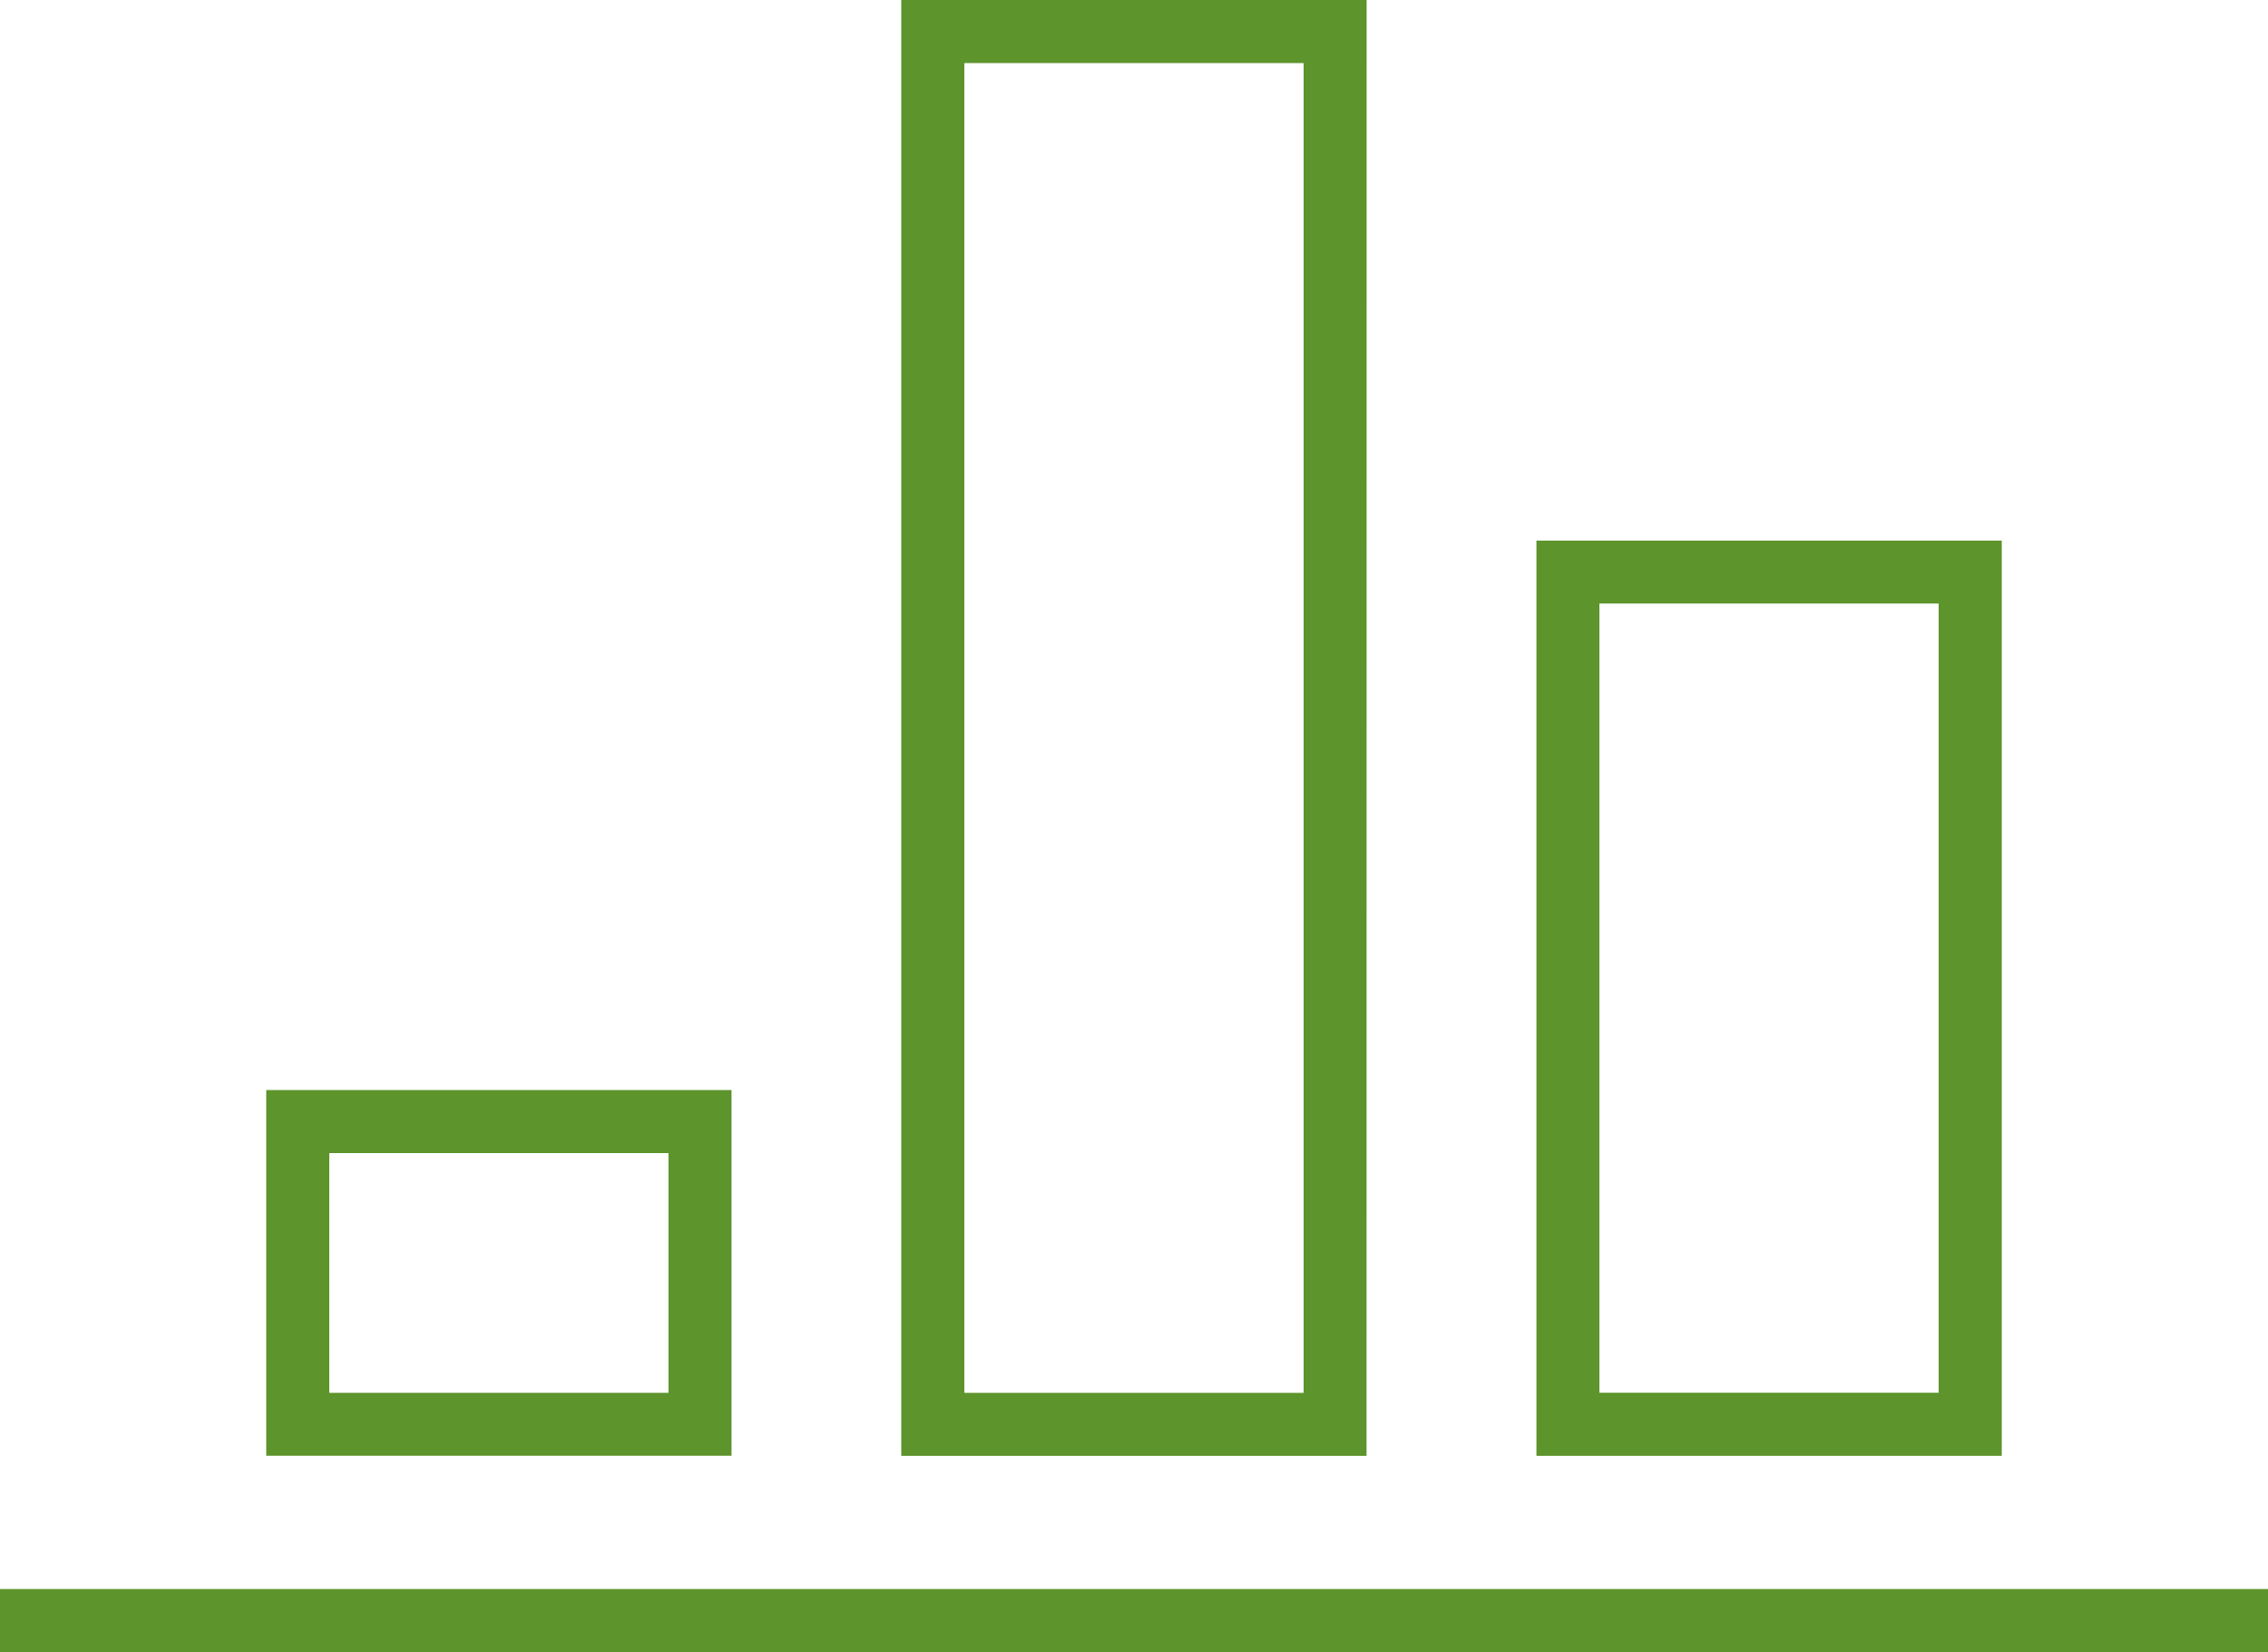
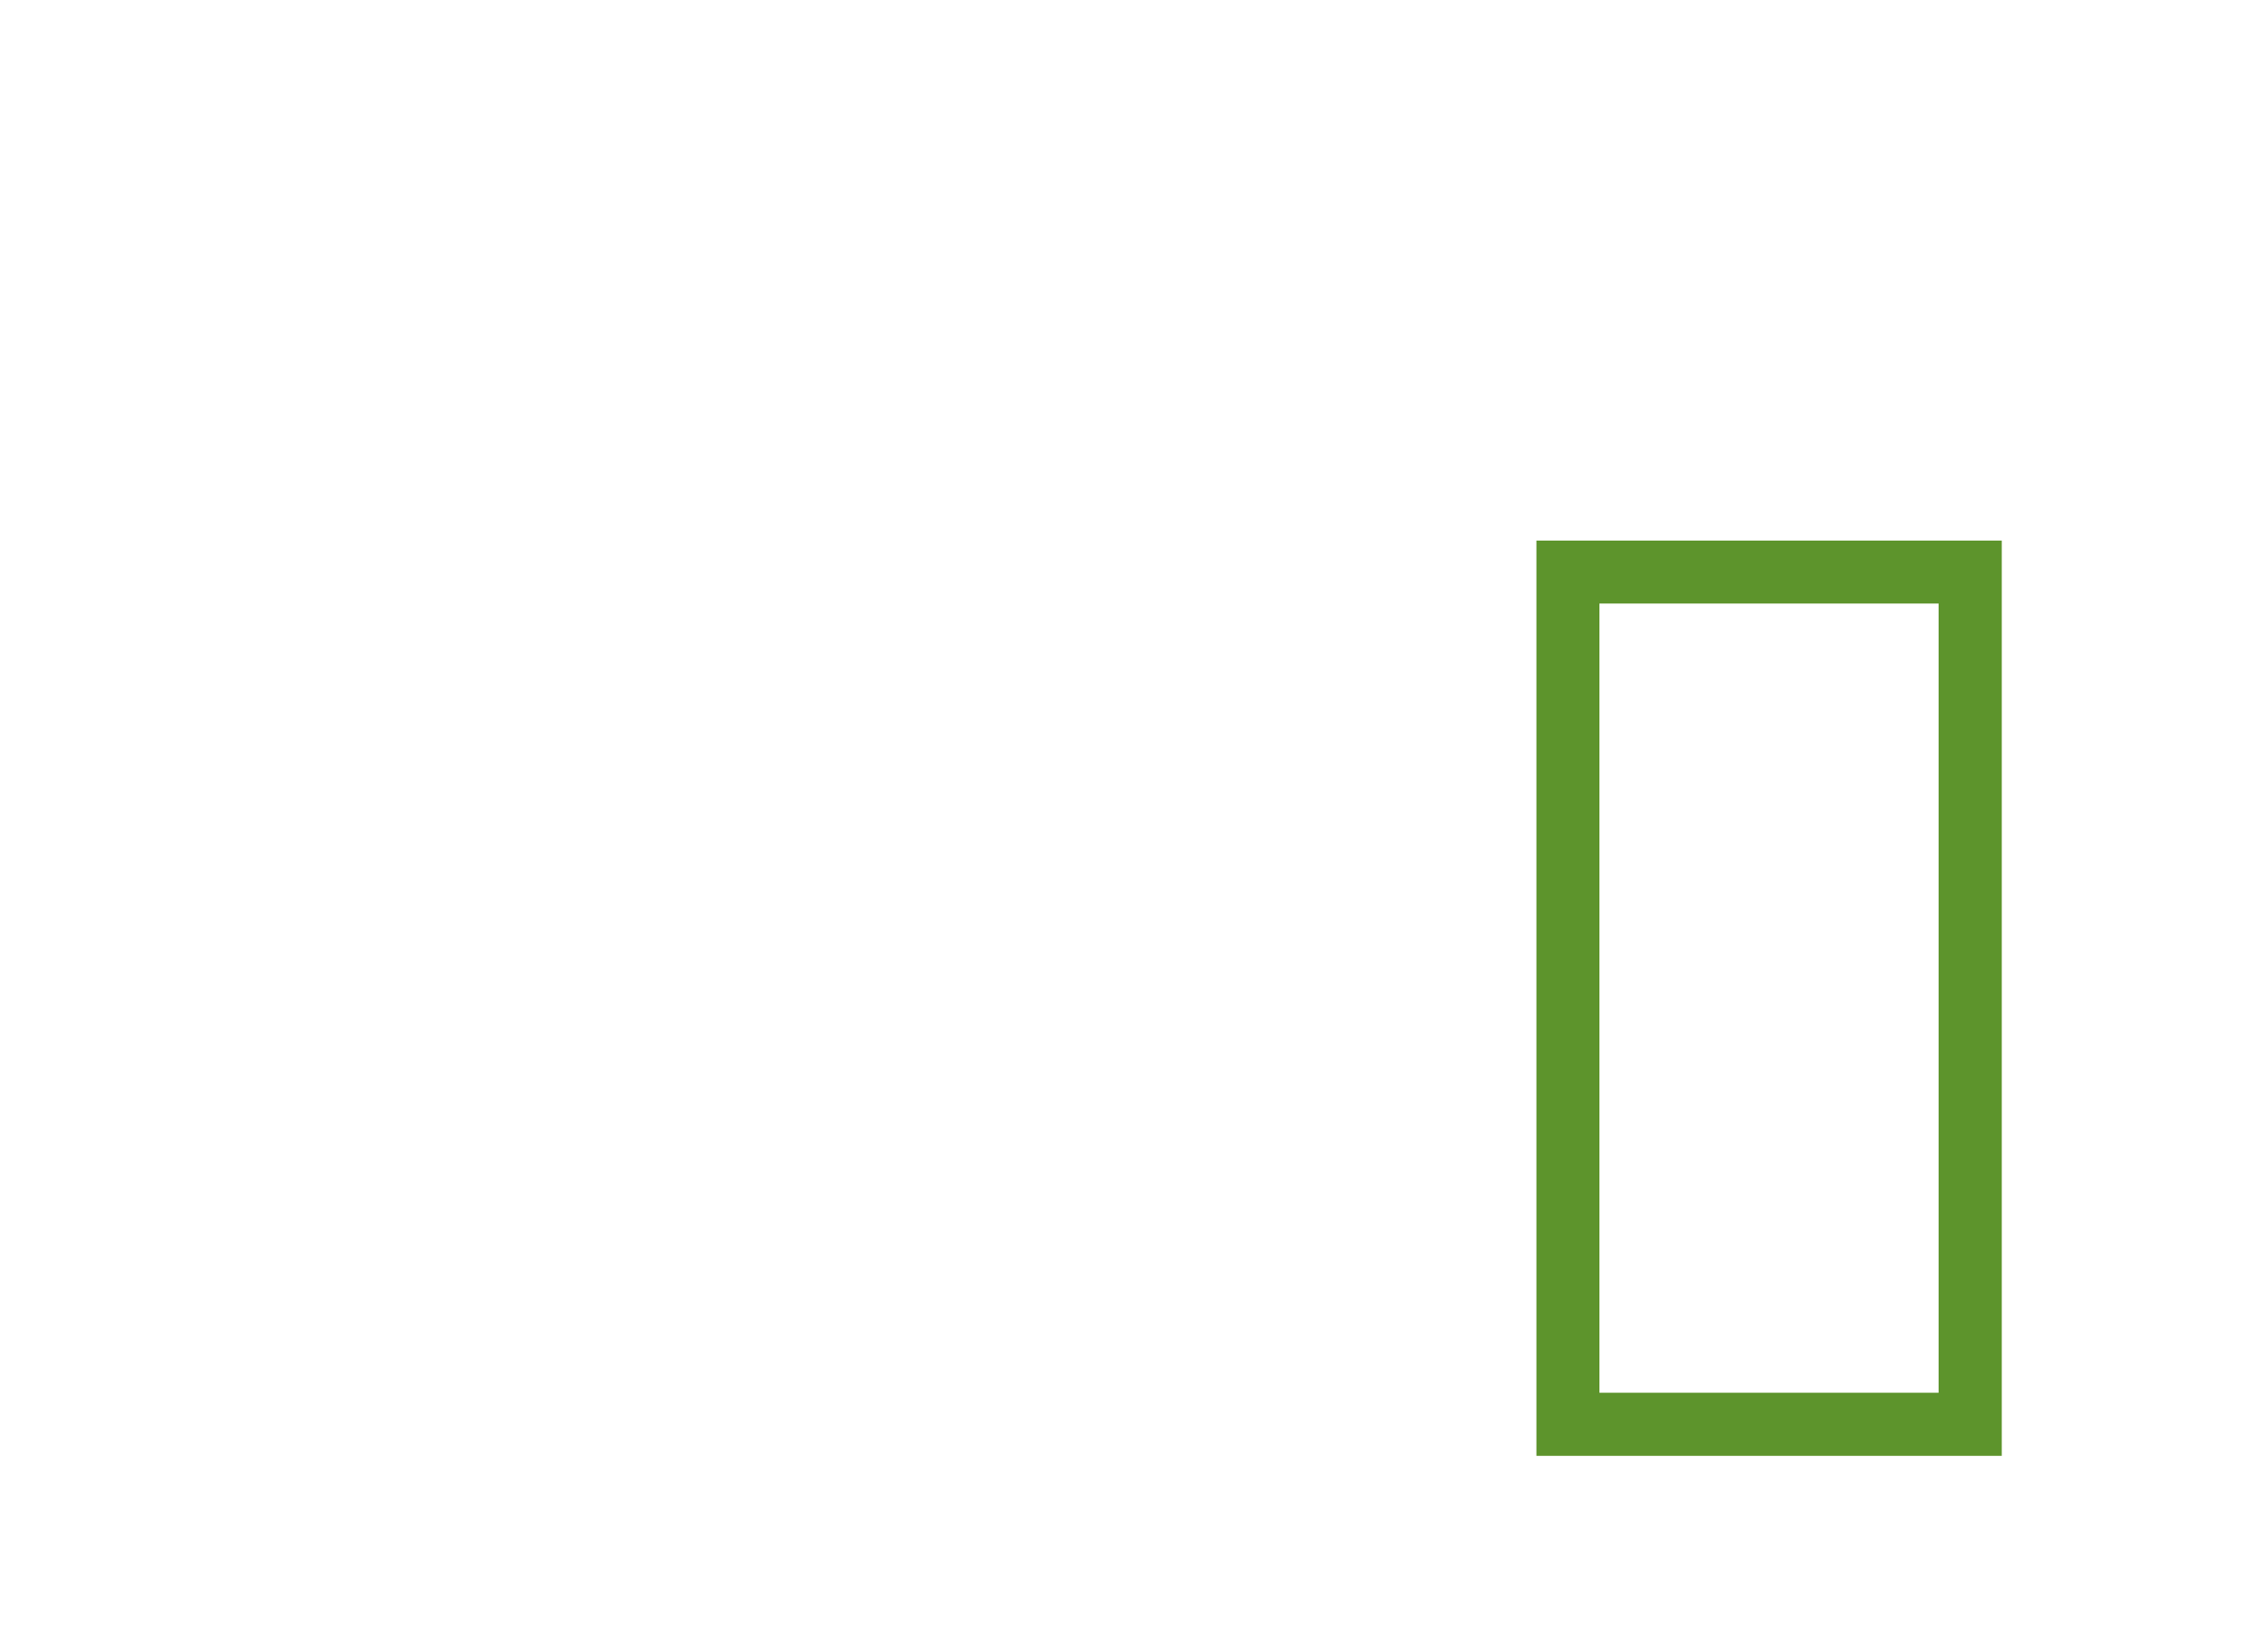
<svg xmlns="http://www.w3.org/2000/svg" width="80" height="58.275" viewBox="0 0 80 58.275">
  <g id="Group_1319" data-name="Group 1319" transform="translate(-587.57 -1761.007)">
-     <rect id="Rectangle_147" data-name="Rectangle 147" width="80" height="2.224" transform="translate(587.57 1817.058)" fill="#5d942c" />
-     <path id="Path_4414" data-name="Path 4414" d="M611.141,1790.314H594.728v12.9h16.413Zm-14.189,10.68v-8.456h11.964v8.456Z" transform="translate(2.233 9.143)" fill="#5d942c" />
-     <path id="Path_4415" data-name="Path 4415" d="M628.216,1761.007H611.8v51.354h16.413Zm-14.189,49.13v-46.906h11.965v46.906Z" transform="translate(7.56 0)" fill="#5d942c" />
    <path id="Path_4416" data-name="Path 4416" d="M645.292,1775.541H628.878v32.285h16.414ZM631.1,1805.6v-27.838h11.964V1805.6Z" transform="translate(12.887 4.534)" fill="#5d942c" />
  </g>
</svg>